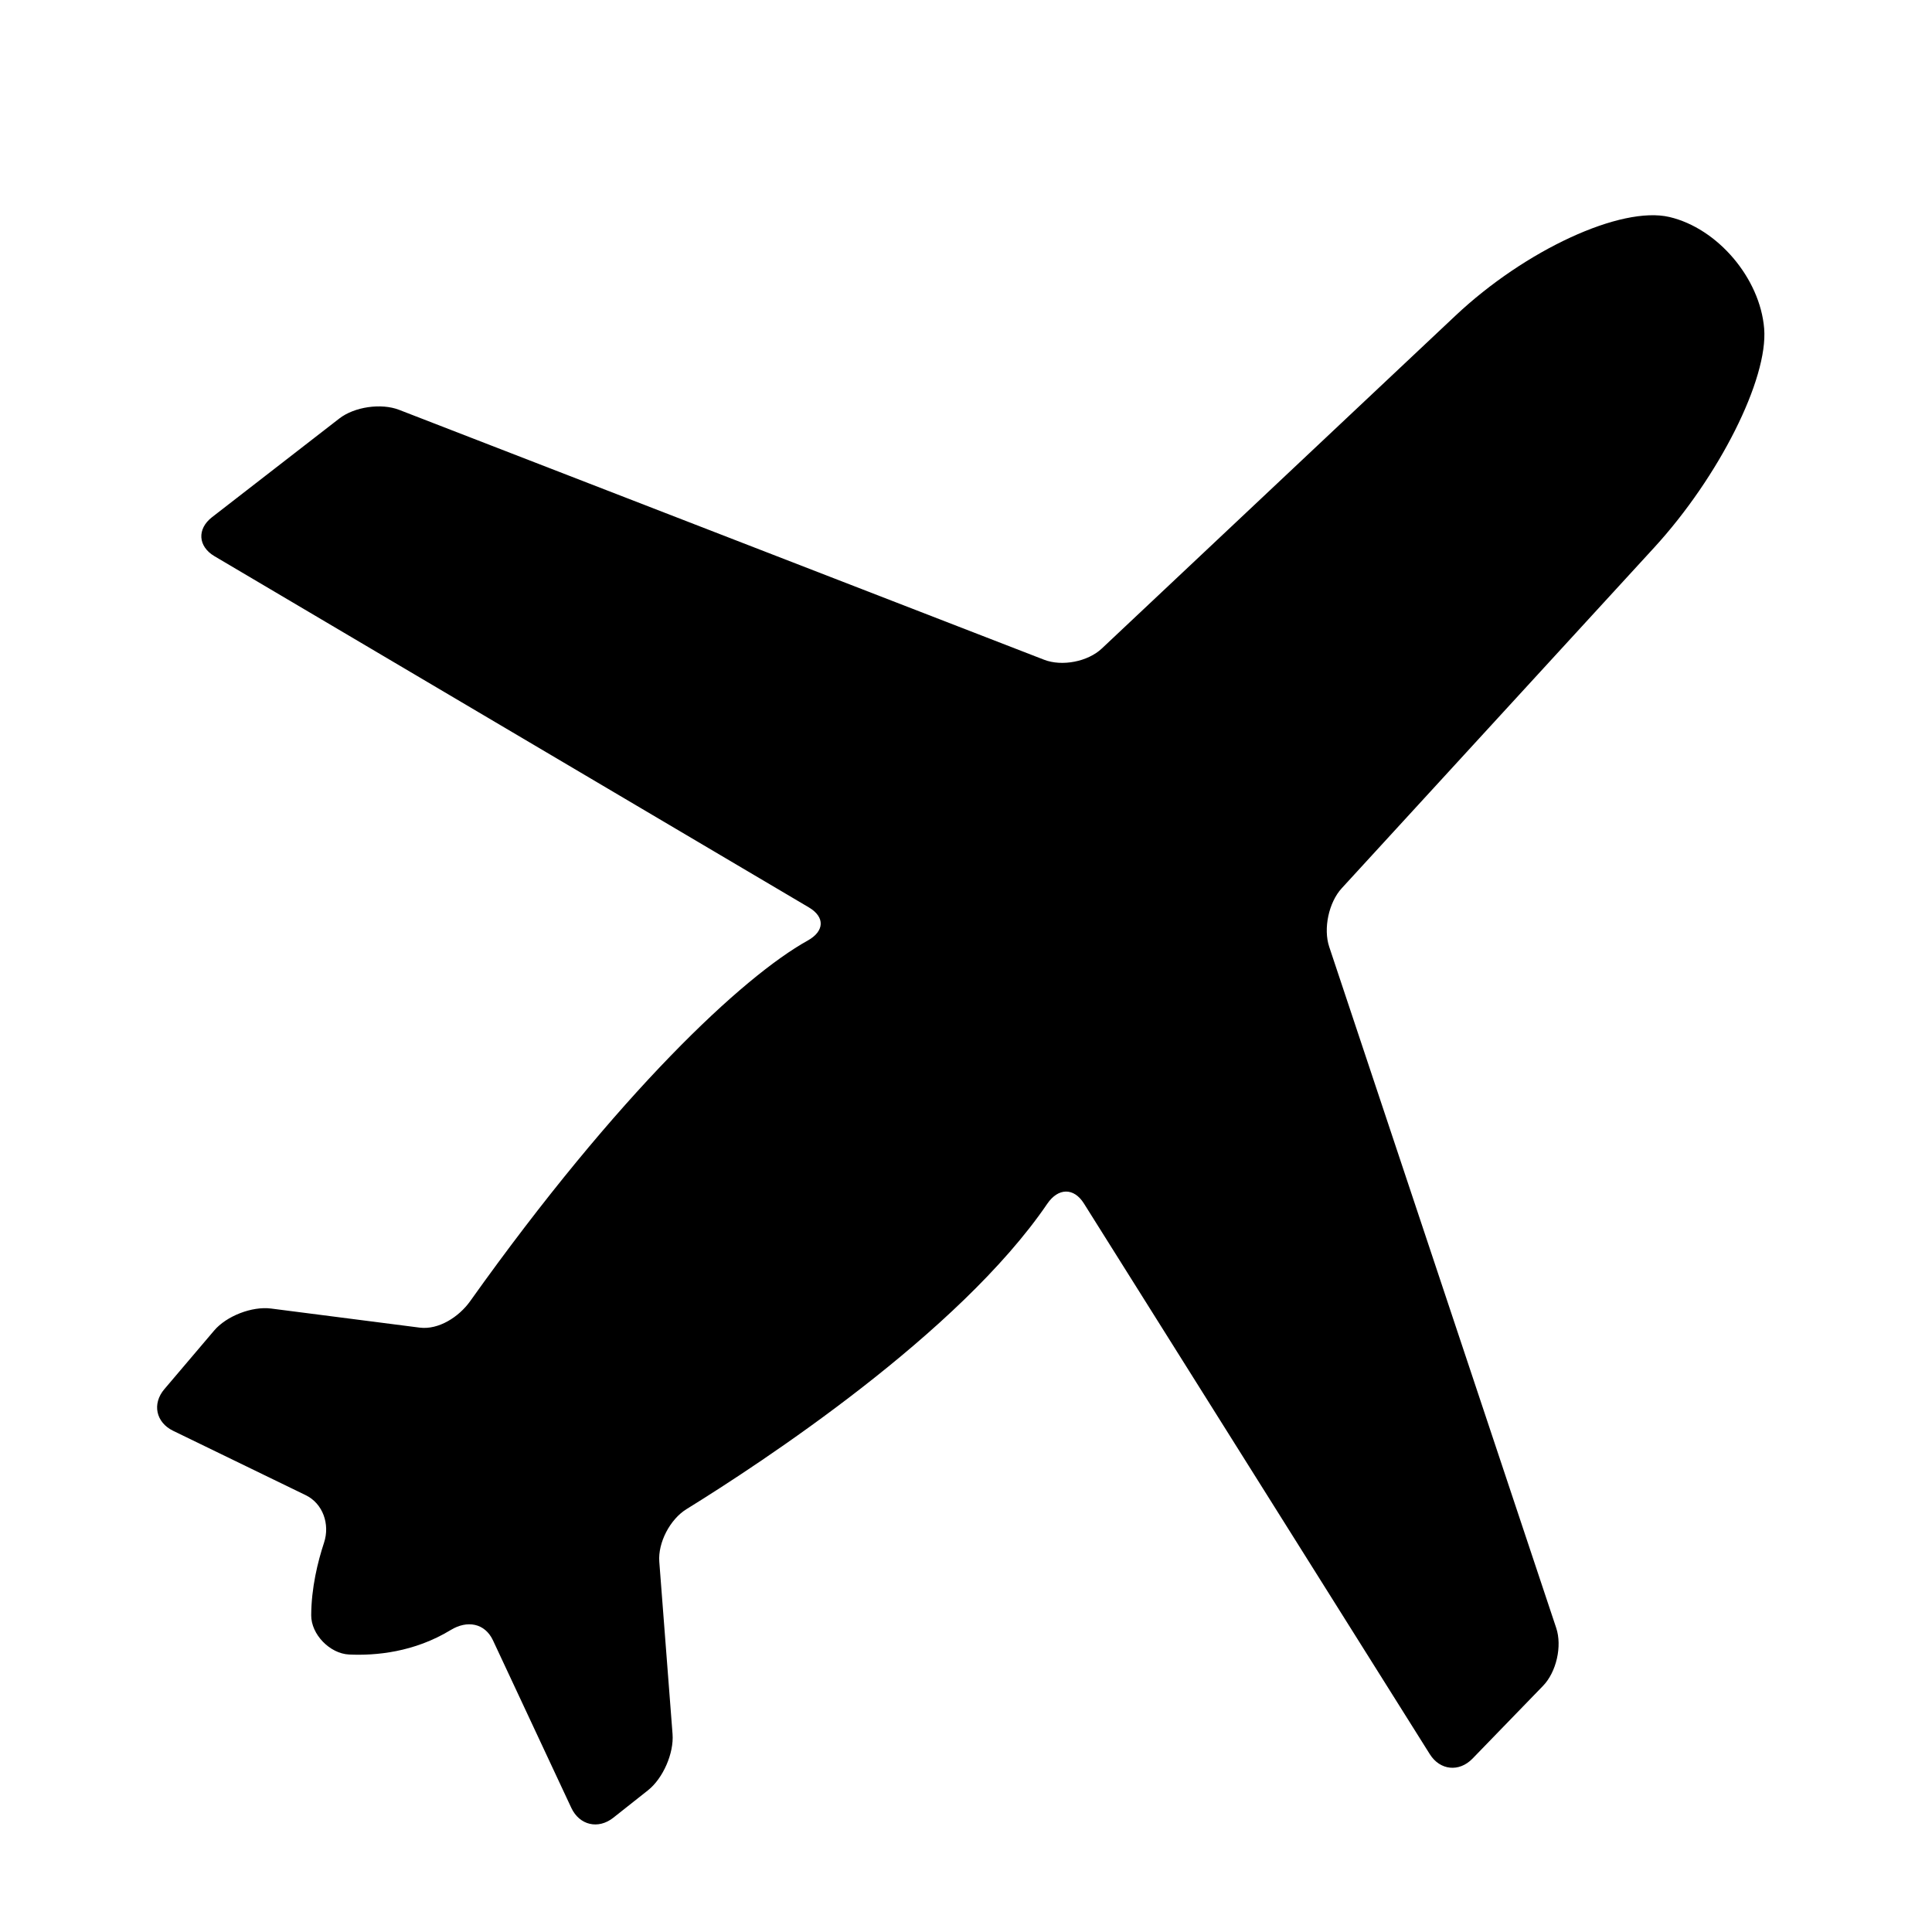
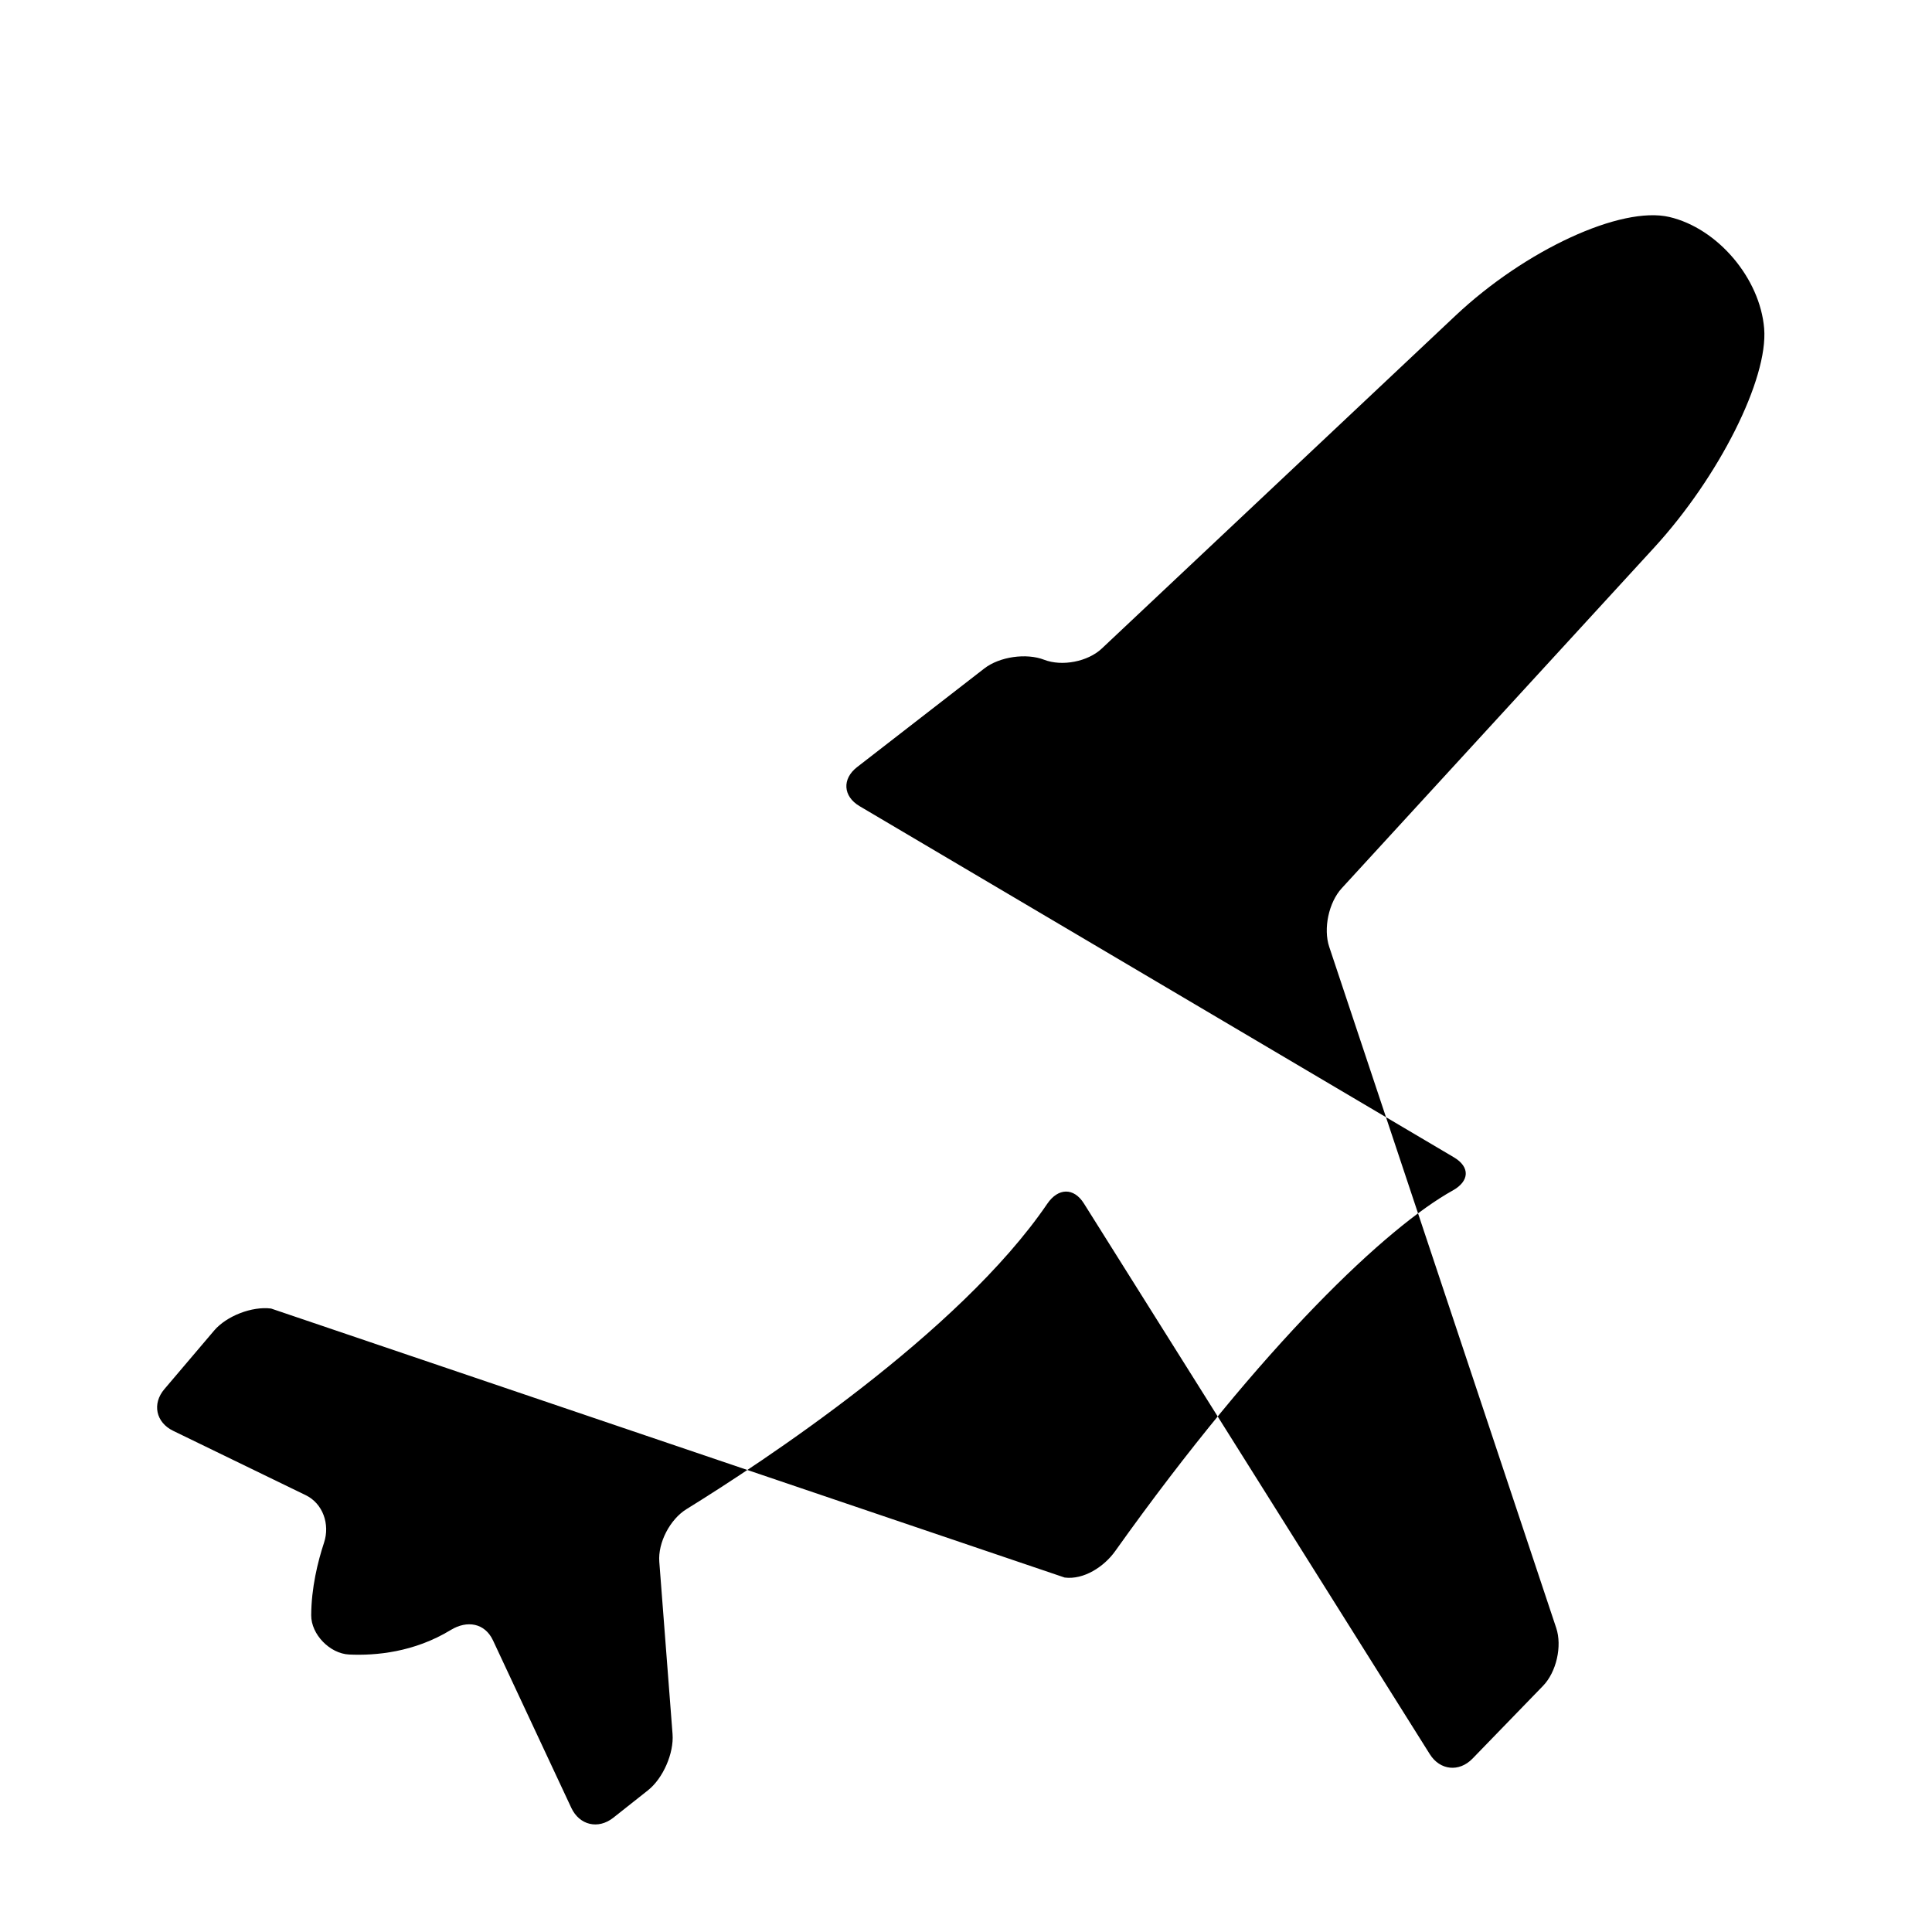
<svg xmlns="http://www.w3.org/2000/svg" version="1.1" id="Capa_1" x="0px" y="0px" width="64px" height="64px" viewBox="0 0 64 64" style="enable-background:new 0 0 64 64;" xml:space="preserve">
  <g>
-     <path d="M55.3,7.188c-1.598-0.373-4.77,1.089-7.085,3.268L36.5,21.482c-0.462,0.437-1.319,0.603-1.912,0.373L13.22,13.576   c-0.593-0.229-1.481-0.101-1.983,0.29l-4.214,3.267c-0.502,0.39-0.466,0.968,0.082,1.292l19.687,11.632   c0.547,0.323,0.519,0.792-0.037,1.101c-2.138,1.186-6.267,5.043-11.181,11.946c-0.369,0.518-1.043,0.956-1.674,0.875L8.98,43.347   c-0.631-0.081-1.476,0.246-1.887,0.73l-1.648,1.94c-0.412,0.484-0.282,1.102,0.29,1.38l4.393,2.133   c0.572,0.278,0.806,0.966,0.607,1.57c-0.211,0.64-0.421,1.5-0.426,2.406c-0.004,0.636,0.62,1.273,1.255,1.302   c0.883,0.041,2.155-0.074,3.367-0.812c0.543-0.332,1.13-0.232,1.4,0.344l2.594,5.547c0.27,0.577,0.892,0.723,1.391,0.328   l1.149-0.909c0.499-0.395,0.863-1.229,0.814-1.863l-0.439-5.707c-0.049-0.634,0.357-1.407,0.898-1.742   c2.488-1.538,9.033-5.829,11.955-10.119c0.358-0.526,0.877-0.545,1.214-0.007l11.457,18.241c0.337,0.538,0.971,0.604,1.414,0.148   l2.336-2.41c0.443-0.457,0.639-1.315,0.438-1.918l-7.52-22.564c-0.201-0.602-0.016-1.472,0.414-1.94L54.796,18.14   c2.149-2.343,3.78-5.591,3.644-7.257C58.304,9.216,56.898,7.562,55.3,7.188z" />
+     <path d="M55.3,7.188c-1.598-0.373-4.77,1.089-7.085,3.268L36.5,21.482c-0.462,0.437-1.319,0.603-1.912,0.373c-0.593-0.229-1.481-0.101-1.983,0.29l-4.214,3.267c-0.502,0.39-0.466,0.968,0.082,1.292l19.687,11.632   c0.547,0.323,0.519,0.792-0.037,1.101c-2.138,1.186-6.267,5.043-11.181,11.946c-0.369,0.518-1.043,0.956-1.674,0.875L8.98,43.347   c-0.631-0.081-1.476,0.246-1.887,0.73l-1.648,1.94c-0.412,0.484-0.282,1.102,0.29,1.38l4.393,2.133   c0.572,0.278,0.806,0.966,0.607,1.57c-0.211,0.64-0.421,1.5-0.426,2.406c-0.004,0.636,0.62,1.273,1.255,1.302   c0.883,0.041,2.155-0.074,3.367-0.812c0.543-0.332,1.13-0.232,1.4,0.344l2.594,5.547c0.27,0.577,0.892,0.723,1.391,0.328   l1.149-0.909c0.499-0.395,0.863-1.229,0.814-1.863l-0.439-5.707c-0.049-0.634,0.357-1.407,0.898-1.742   c2.488-1.538,9.033-5.829,11.955-10.119c0.358-0.526,0.877-0.545,1.214-0.007l11.457,18.241c0.337,0.538,0.971,0.604,1.414,0.148   l2.336-2.41c0.443-0.457,0.639-1.315,0.438-1.918l-7.52-22.564c-0.201-0.602-0.016-1.472,0.414-1.94L54.796,18.14   c2.149-2.343,3.78-5.591,3.644-7.257C58.304,9.216,56.898,7.562,55.3,7.188z" />
  </g>
</svg>